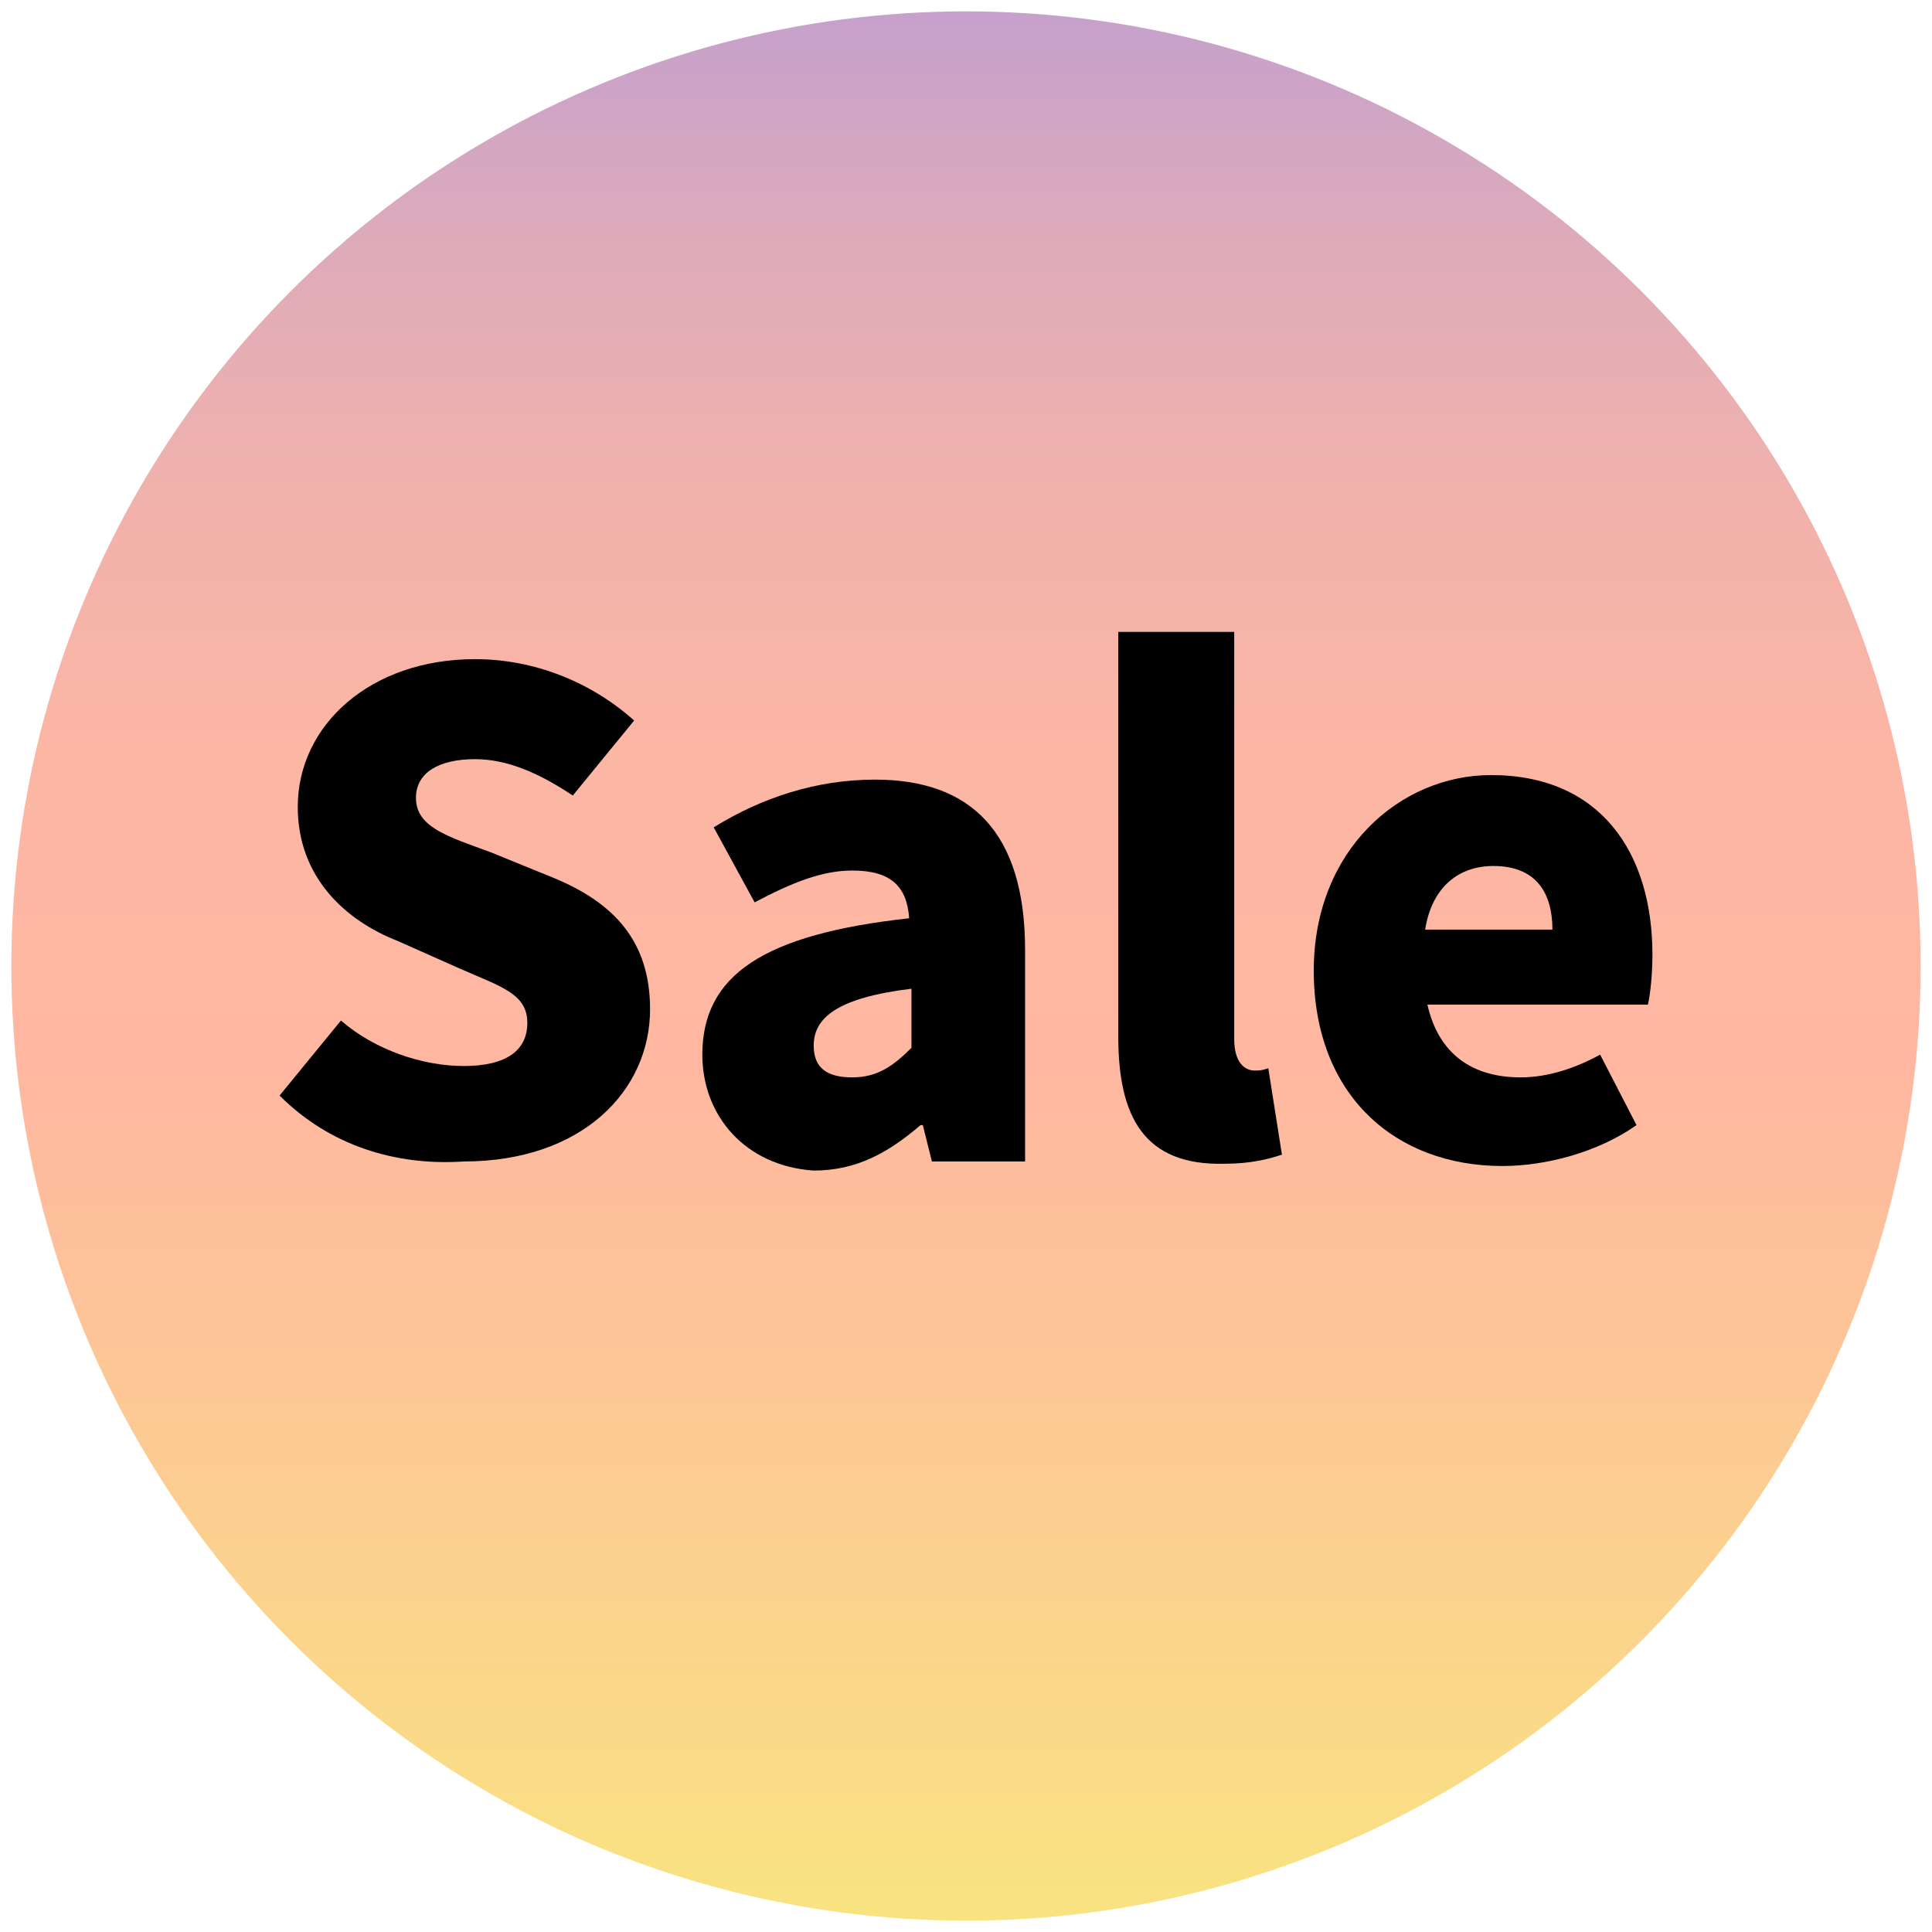
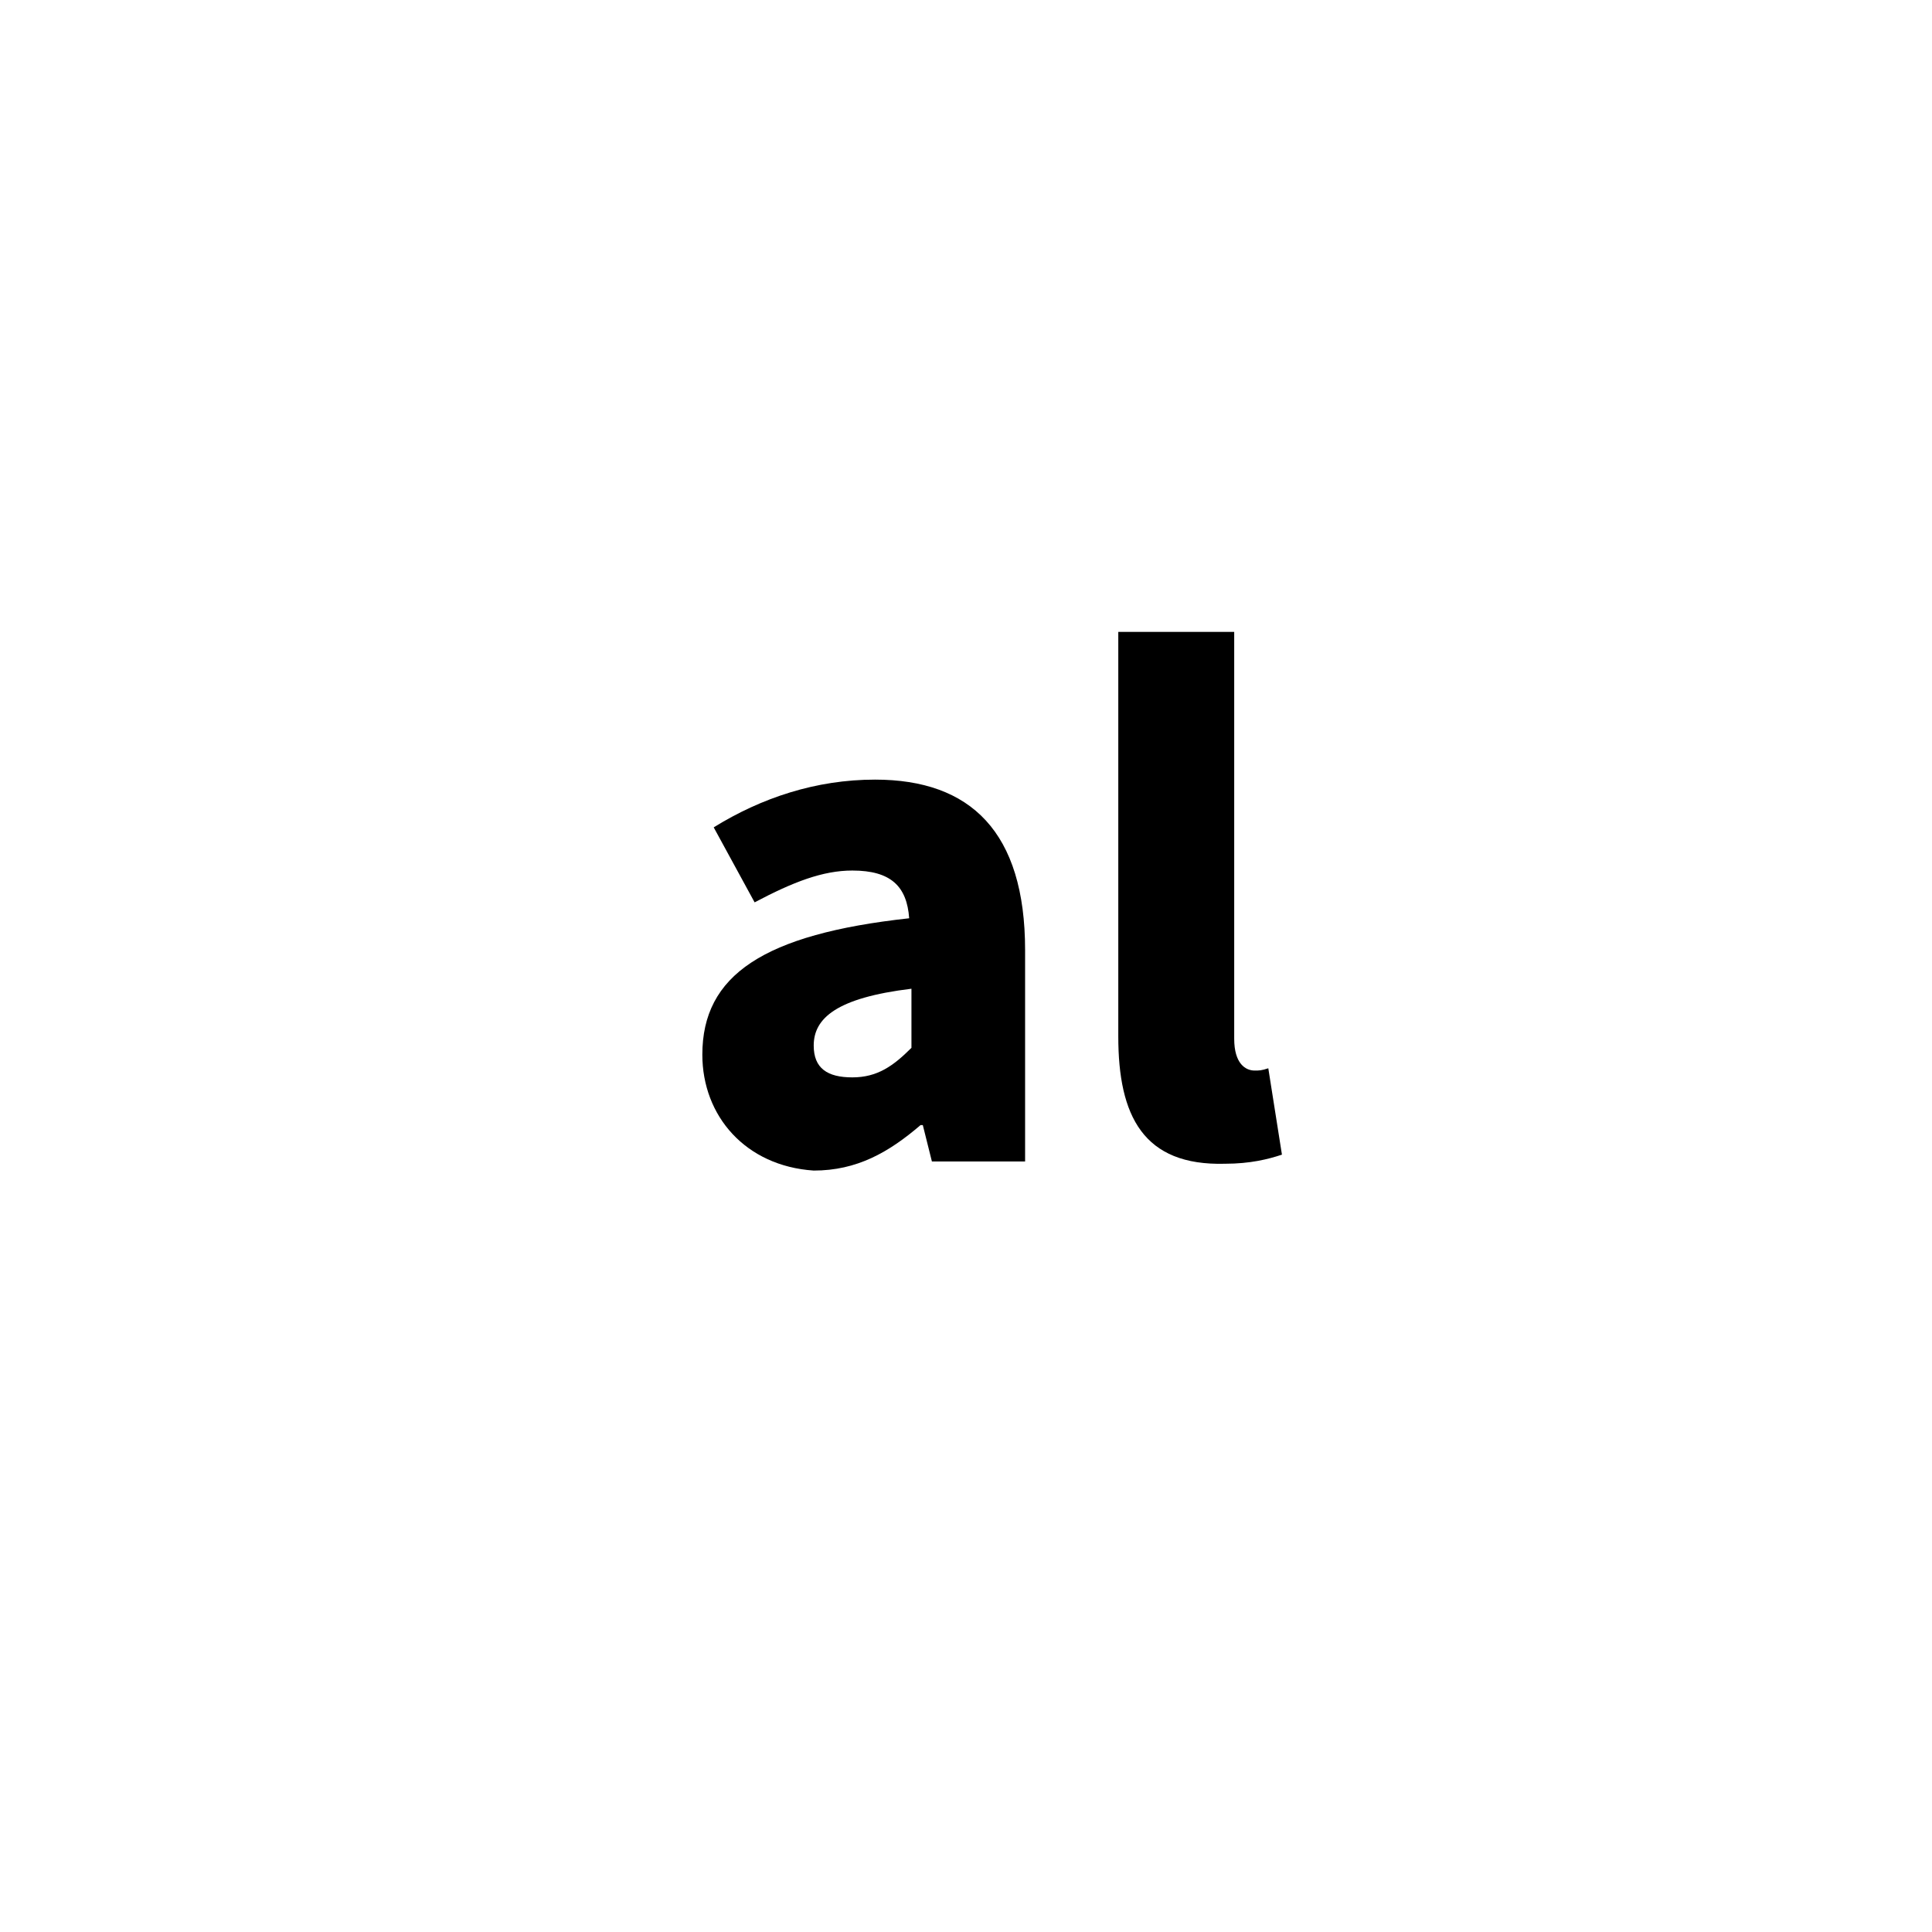
<svg xmlns="http://www.w3.org/2000/svg" version="1.1" id="Lag_2_kopi" x="0px" y="0px" viewBox="0 0 85 85" style="enable-background:new 0 0 85 85;" xml:space="preserve">
  <style type="text/css">
	.st0{fill:url(#SVGID_1_);}
</style>
  <linearGradient id="SVGID_1_" gradientUnits="userSpaceOnUse" x1="42.5" y1="0.5" x2="42.5" y2="84.5">
    <stop offset="0" style="stop-color:#C6A1CC" />
    <stop offset="1.699070e-03" style="stop-color:#C6A1CC" />
    <stop offset="0.126" style="stop-color:#DFABB9" />
    <stop offset="0.255" style="stop-color:#F1B2AC" />
    <stop offset="0.393" style="stop-color:#FCB6A4" />
    <stop offset="0.552" style="stop-color:#FFB7A1" />
    <stop offset="0.997" style="stop-color:#F9E381" />
  </linearGradient>
-   <circle class="st0" cx="42.5" cy="42.5" r="42" />
  <g>
-     <path d="M12.3,48.2l2.7-3.3c1.5,1.3,3.6,2,5.4,2c1.9,0,2.8-0.7,2.8-1.9c0-1.3-1.2-1.6-3-2.4l-2.7-1.2c-2.3-0.9-4.4-2.8-4.4-5.9   c0-3.6,3.2-6.5,7.8-6.5c2.6,0,5.1,1,7,2.7l-2.7,3.3c-1.5-1-2.9-1.6-4.3-1.6c-1.6,0-2.6,0.6-2.6,1.7c0,1.3,1.4,1.7,3.3,2.4l2.7,1.1   c2.7,1.1,4.3,2.8,4.3,5.8c0,3.6-3,6.7-8.2,6.7C17.4,51.3,14.5,50.4,12.3,48.2z" />
    <path d="M30.9,46.4c0-3.5,2.7-5.3,9.1-6c-0.1-1.4-0.8-2.1-2.5-2.1c-1.3,0-2.6,0.5-4.3,1.4l-1.8-3.3c2.1-1.3,4.5-2.1,7.1-2.1   c4.2,0,6.6,2.3,6.6,7.5l0,9.3H41l-0.4-1.6h-0.1c-1.4,1.2-2.8,2-4.7,2C32.8,51.3,30.9,49.1,30.9,46.4z M40.1,46.1v-2.6   c-3.3,0.4-4.3,1.3-4.3,2.5c0,1,0.6,1.4,1.7,1.4C38.6,47.4,39.3,46.9,40.1,46.1z" />
    <path d="M49.2,45.6l0-17.8l5.1,0l0,17.9c0,1.1,0.5,1.4,0.9,1.4c0.2,0,0.3,0,0.6-0.1l0.6,3.8c-0.6,0.2-1.4,0.4-2.5,0.4   C50.3,51.3,49.2,49.1,49.2,45.6z" />
-     <path d="M57.8,42.7c0-5.3,3.8-8.6,7.8-8.6c4.8,0,7.1,3.4,7.1,7.9c0,0.9-0.1,1.8-0.2,2.2h-9.7c0.5,2.2,2,3.2,4.1,3.2   c1.2,0,2.4-0.4,3.5-1l1.6,3.1c-1.7,1.2-4,1.8-5.9,1.8C61.4,51.3,57.8,48.2,57.8,42.7z M68.3,40.9c0-1.6-0.7-2.8-2.6-2.8   c-1.5,0-2.7,0.9-3,2.8H68.3z" />
  </g>
</svg>